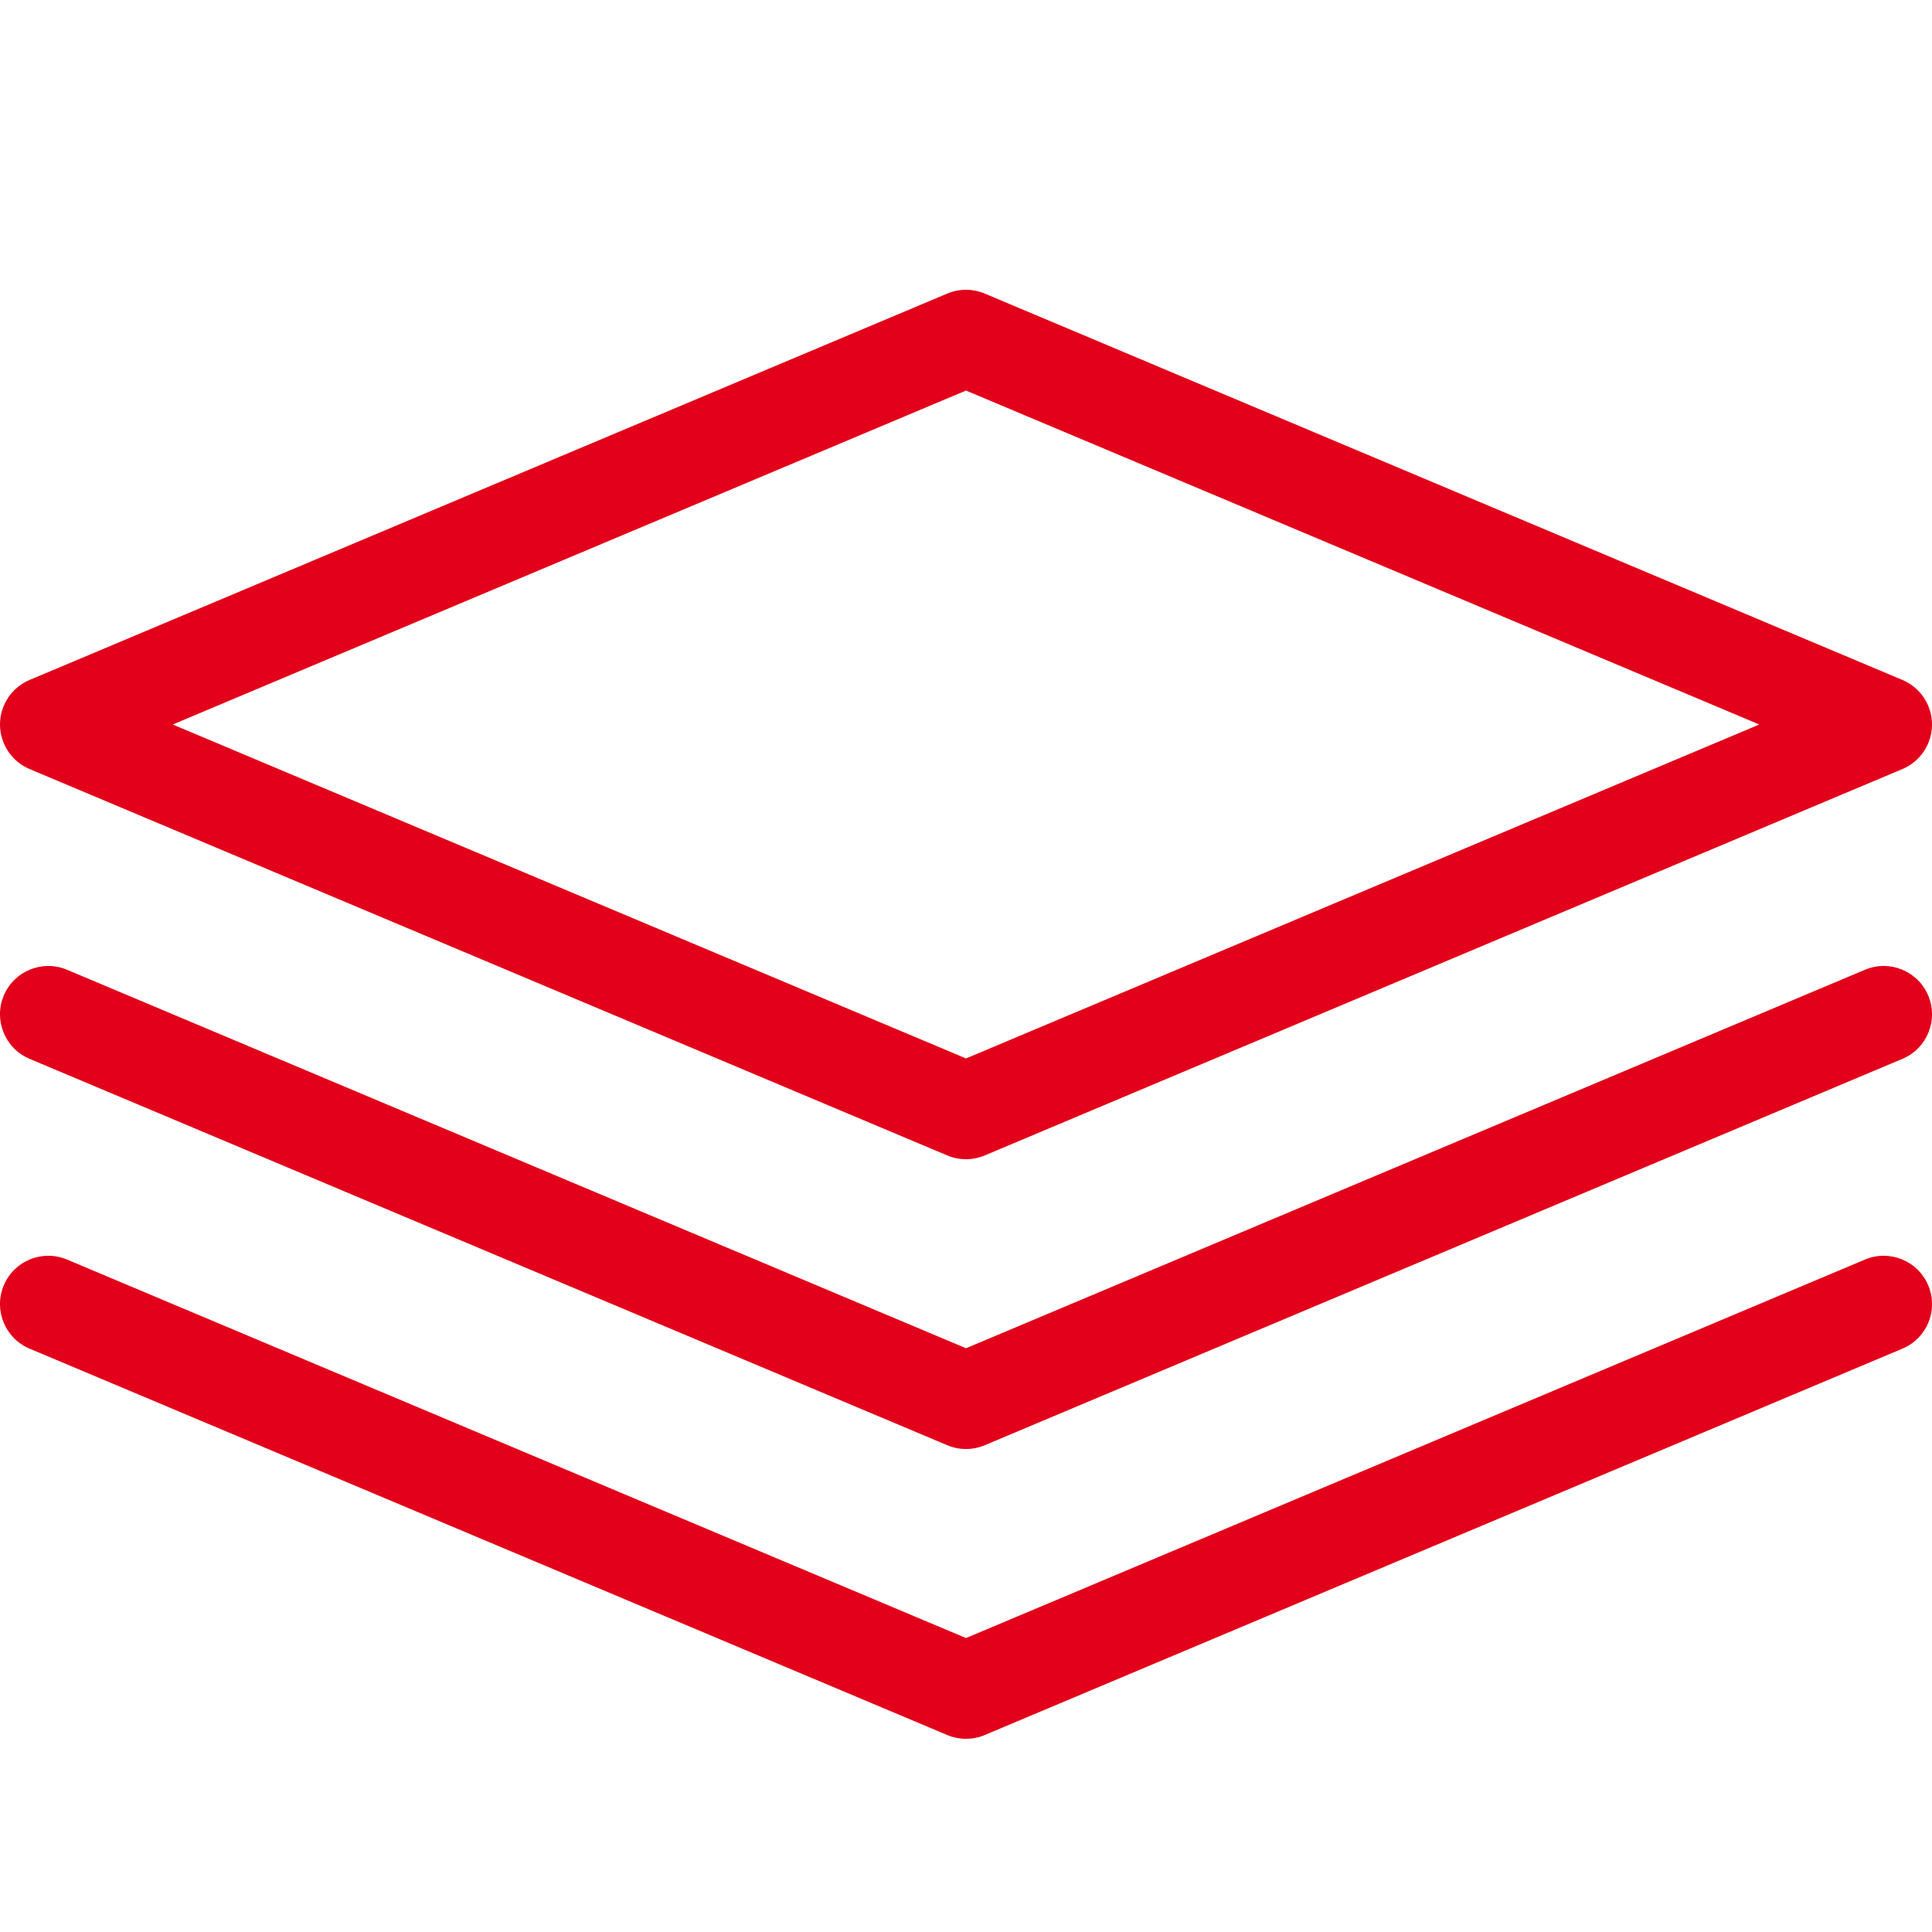
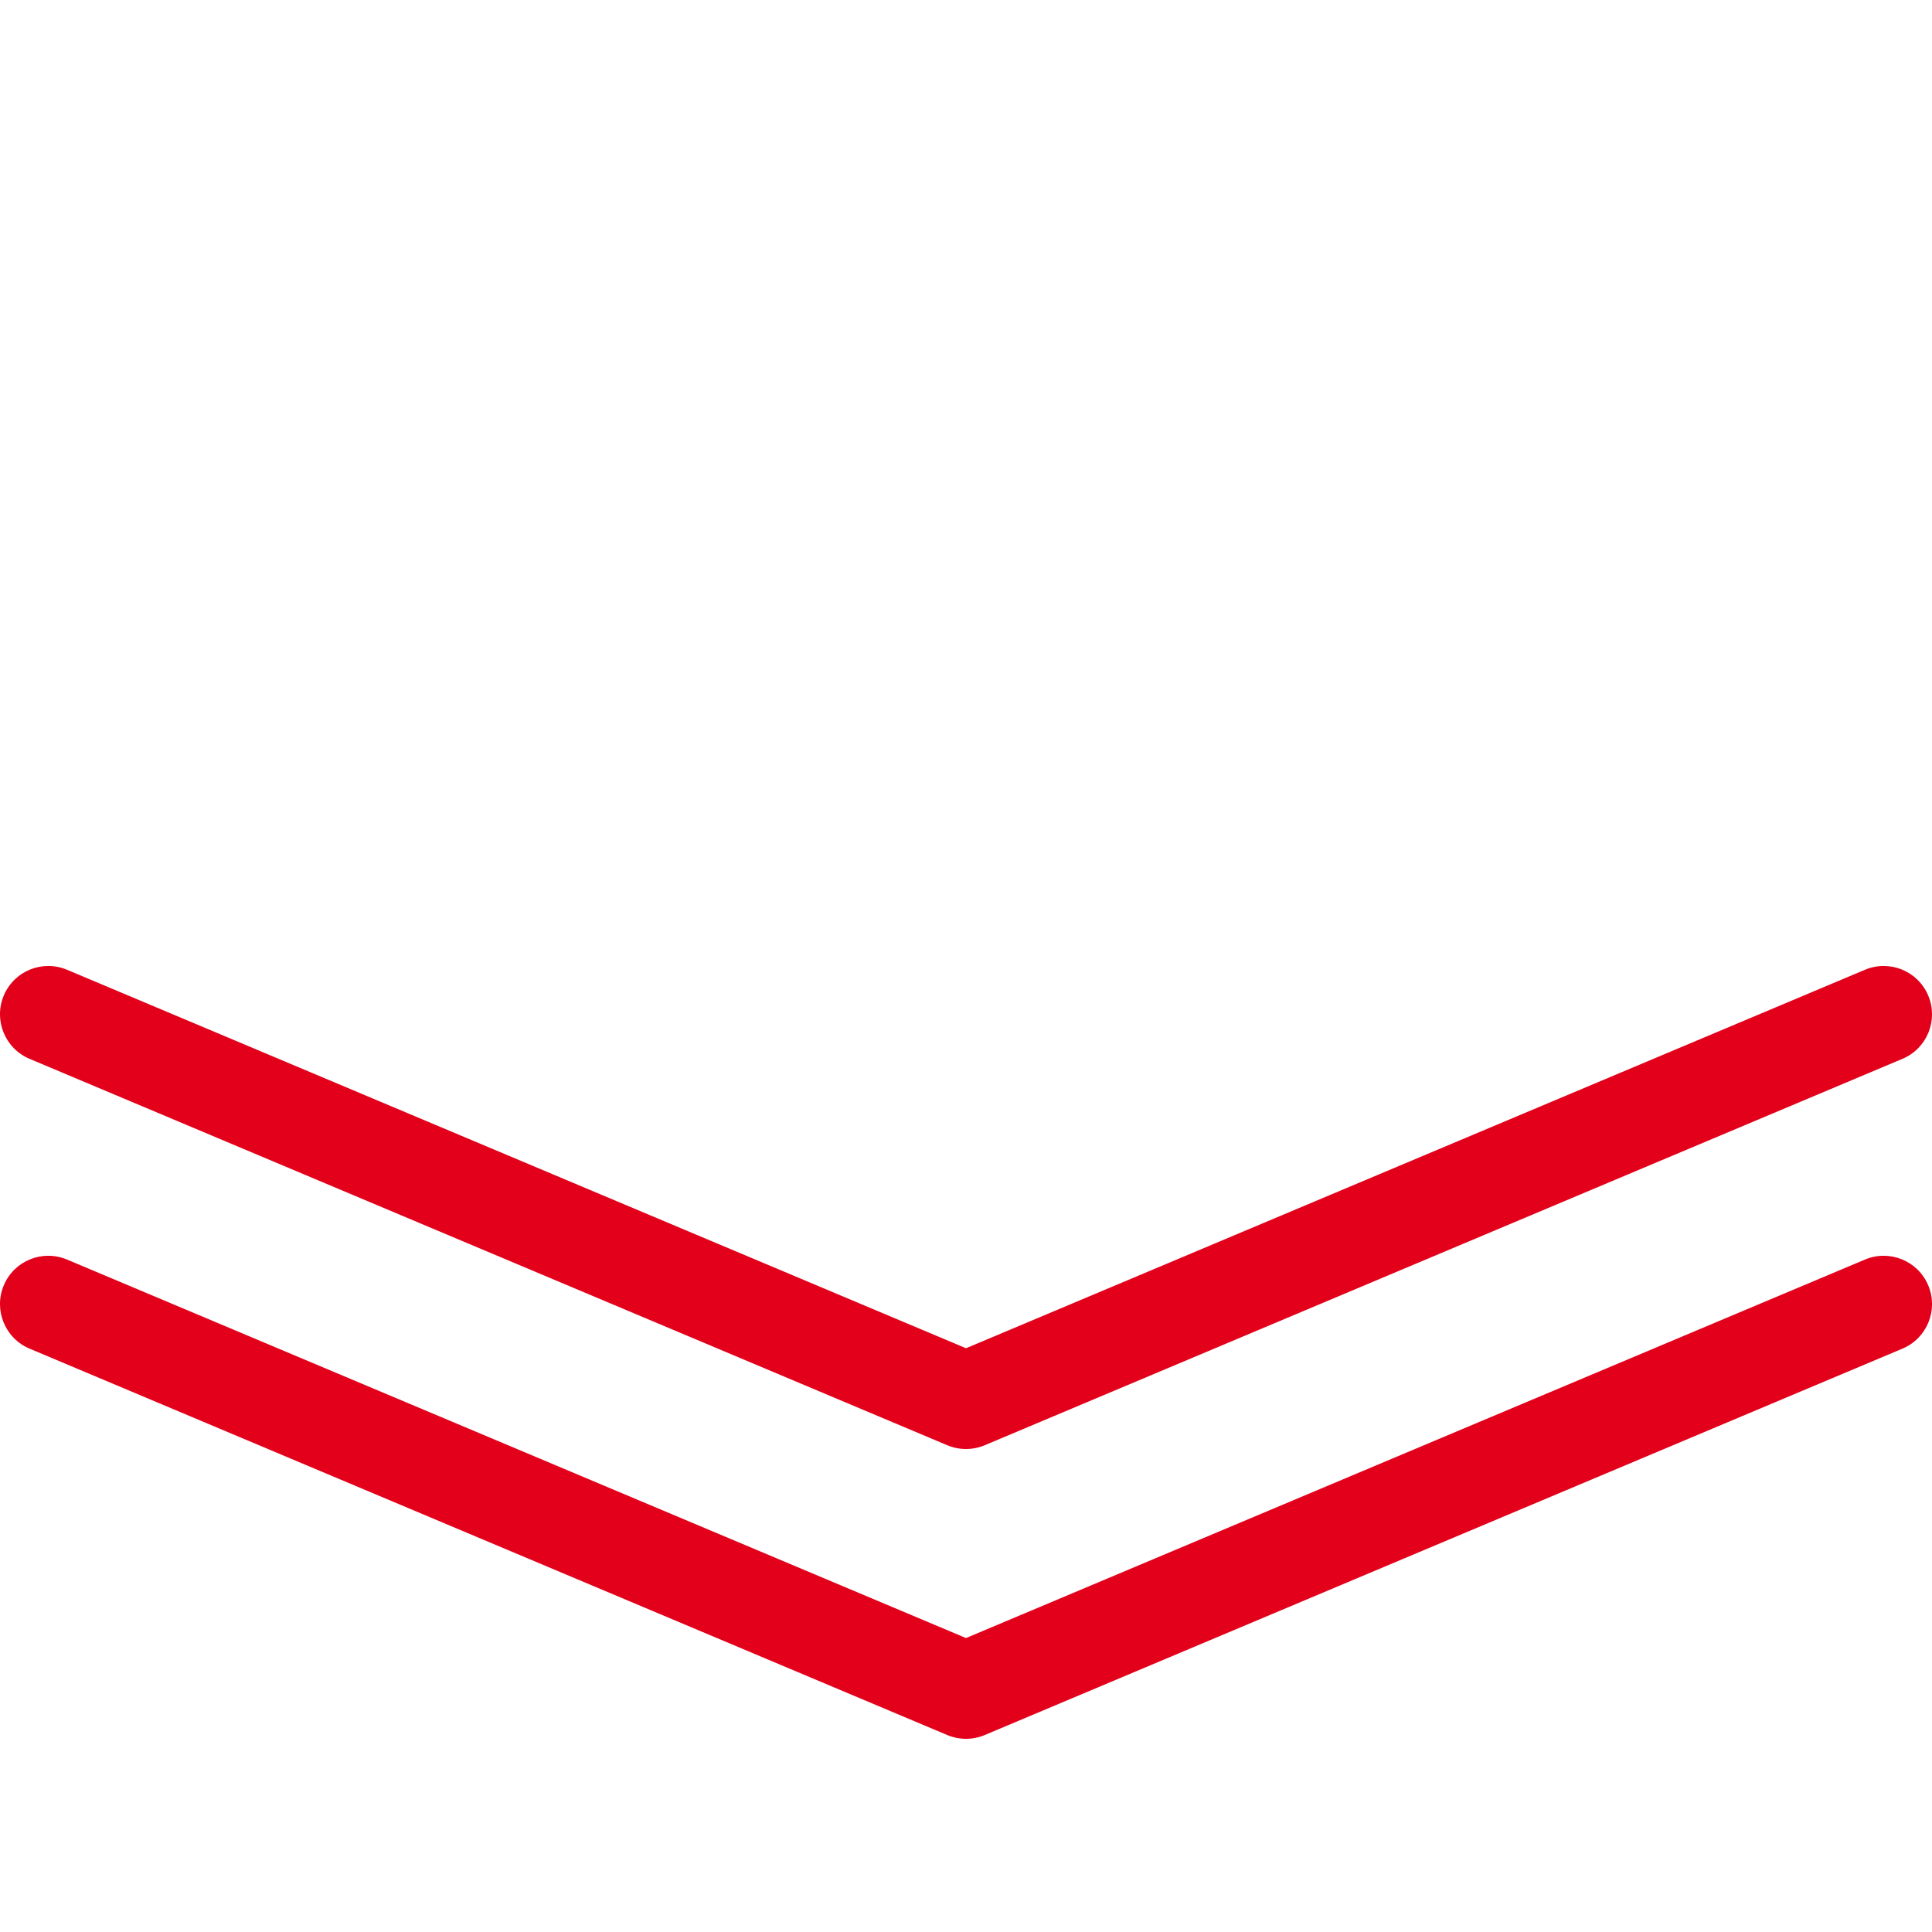
<svg xmlns="http://www.w3.org/2000/svg" width="100" height="100" viewBox="0 0 100 100" fill="none">
  <g clip-path="url(#clip0_2715_8845)">
-     <path d="M50 60C49.67 60 49.34 59.935 49.03 59.805L1.53 39.805C0.605 39.415 0 38.505 0 37.5C0 36.495 0.605 35.585 1.53 35.195L49.03 15.195C49.65 14.935 50.35 14.935 50.97 15.195L98.47 35.195C99.395 35.585 100 36.495 100 37.5C100 38.505 99.395 39.415 98.47 39.805L50.97 59.805C50.66 59.935 50.33 60 50 60ZM8.94 37.5L50 54.785L91.06 37.5L50 20.215L8.94 37.5Z" fill="#E2001A" />
    <path d="M50 75C49.67 75 49.34 74.935 49.03 74.805L1.53 54.805C0.26 54.27 -0.34 52.805 0.195 51.53C0.73 50.255 2.195 49.66 3.47 50.195L50 69.785L96.53 50.195C97.8 49.66 99.27 50.255 99.805 51.53C100.34 52.805 99.745 54.27 98.47 54.805L50.97 74.805C50.66 74.935 50.33 75 50 75Z" fill="#E2001A" />
    <path d="M50 90C49.67 90 49.34 89.935 49.03 89.805L1.53 69.805C0.26 69.27 -0.34 67.805 0.195 66.53C0.73 65.255 2.195 64.66 3.47 65.195L50 84.785L96.53 65.195C97.8 64.66 99.27 65.255 99.805 66.53C100.34 67.805 99.745 69.27 98.47 69.805L50.97 89.805C50.66 89.935 50.33 90 50 90Z" fill="#E2001A" />
  </g>
  <defs>
    <clipPath id="clip0_2715_8845">
      <rect width="100" height="100" fill="white" />
    </clipPath>
  </defs>
</svg>